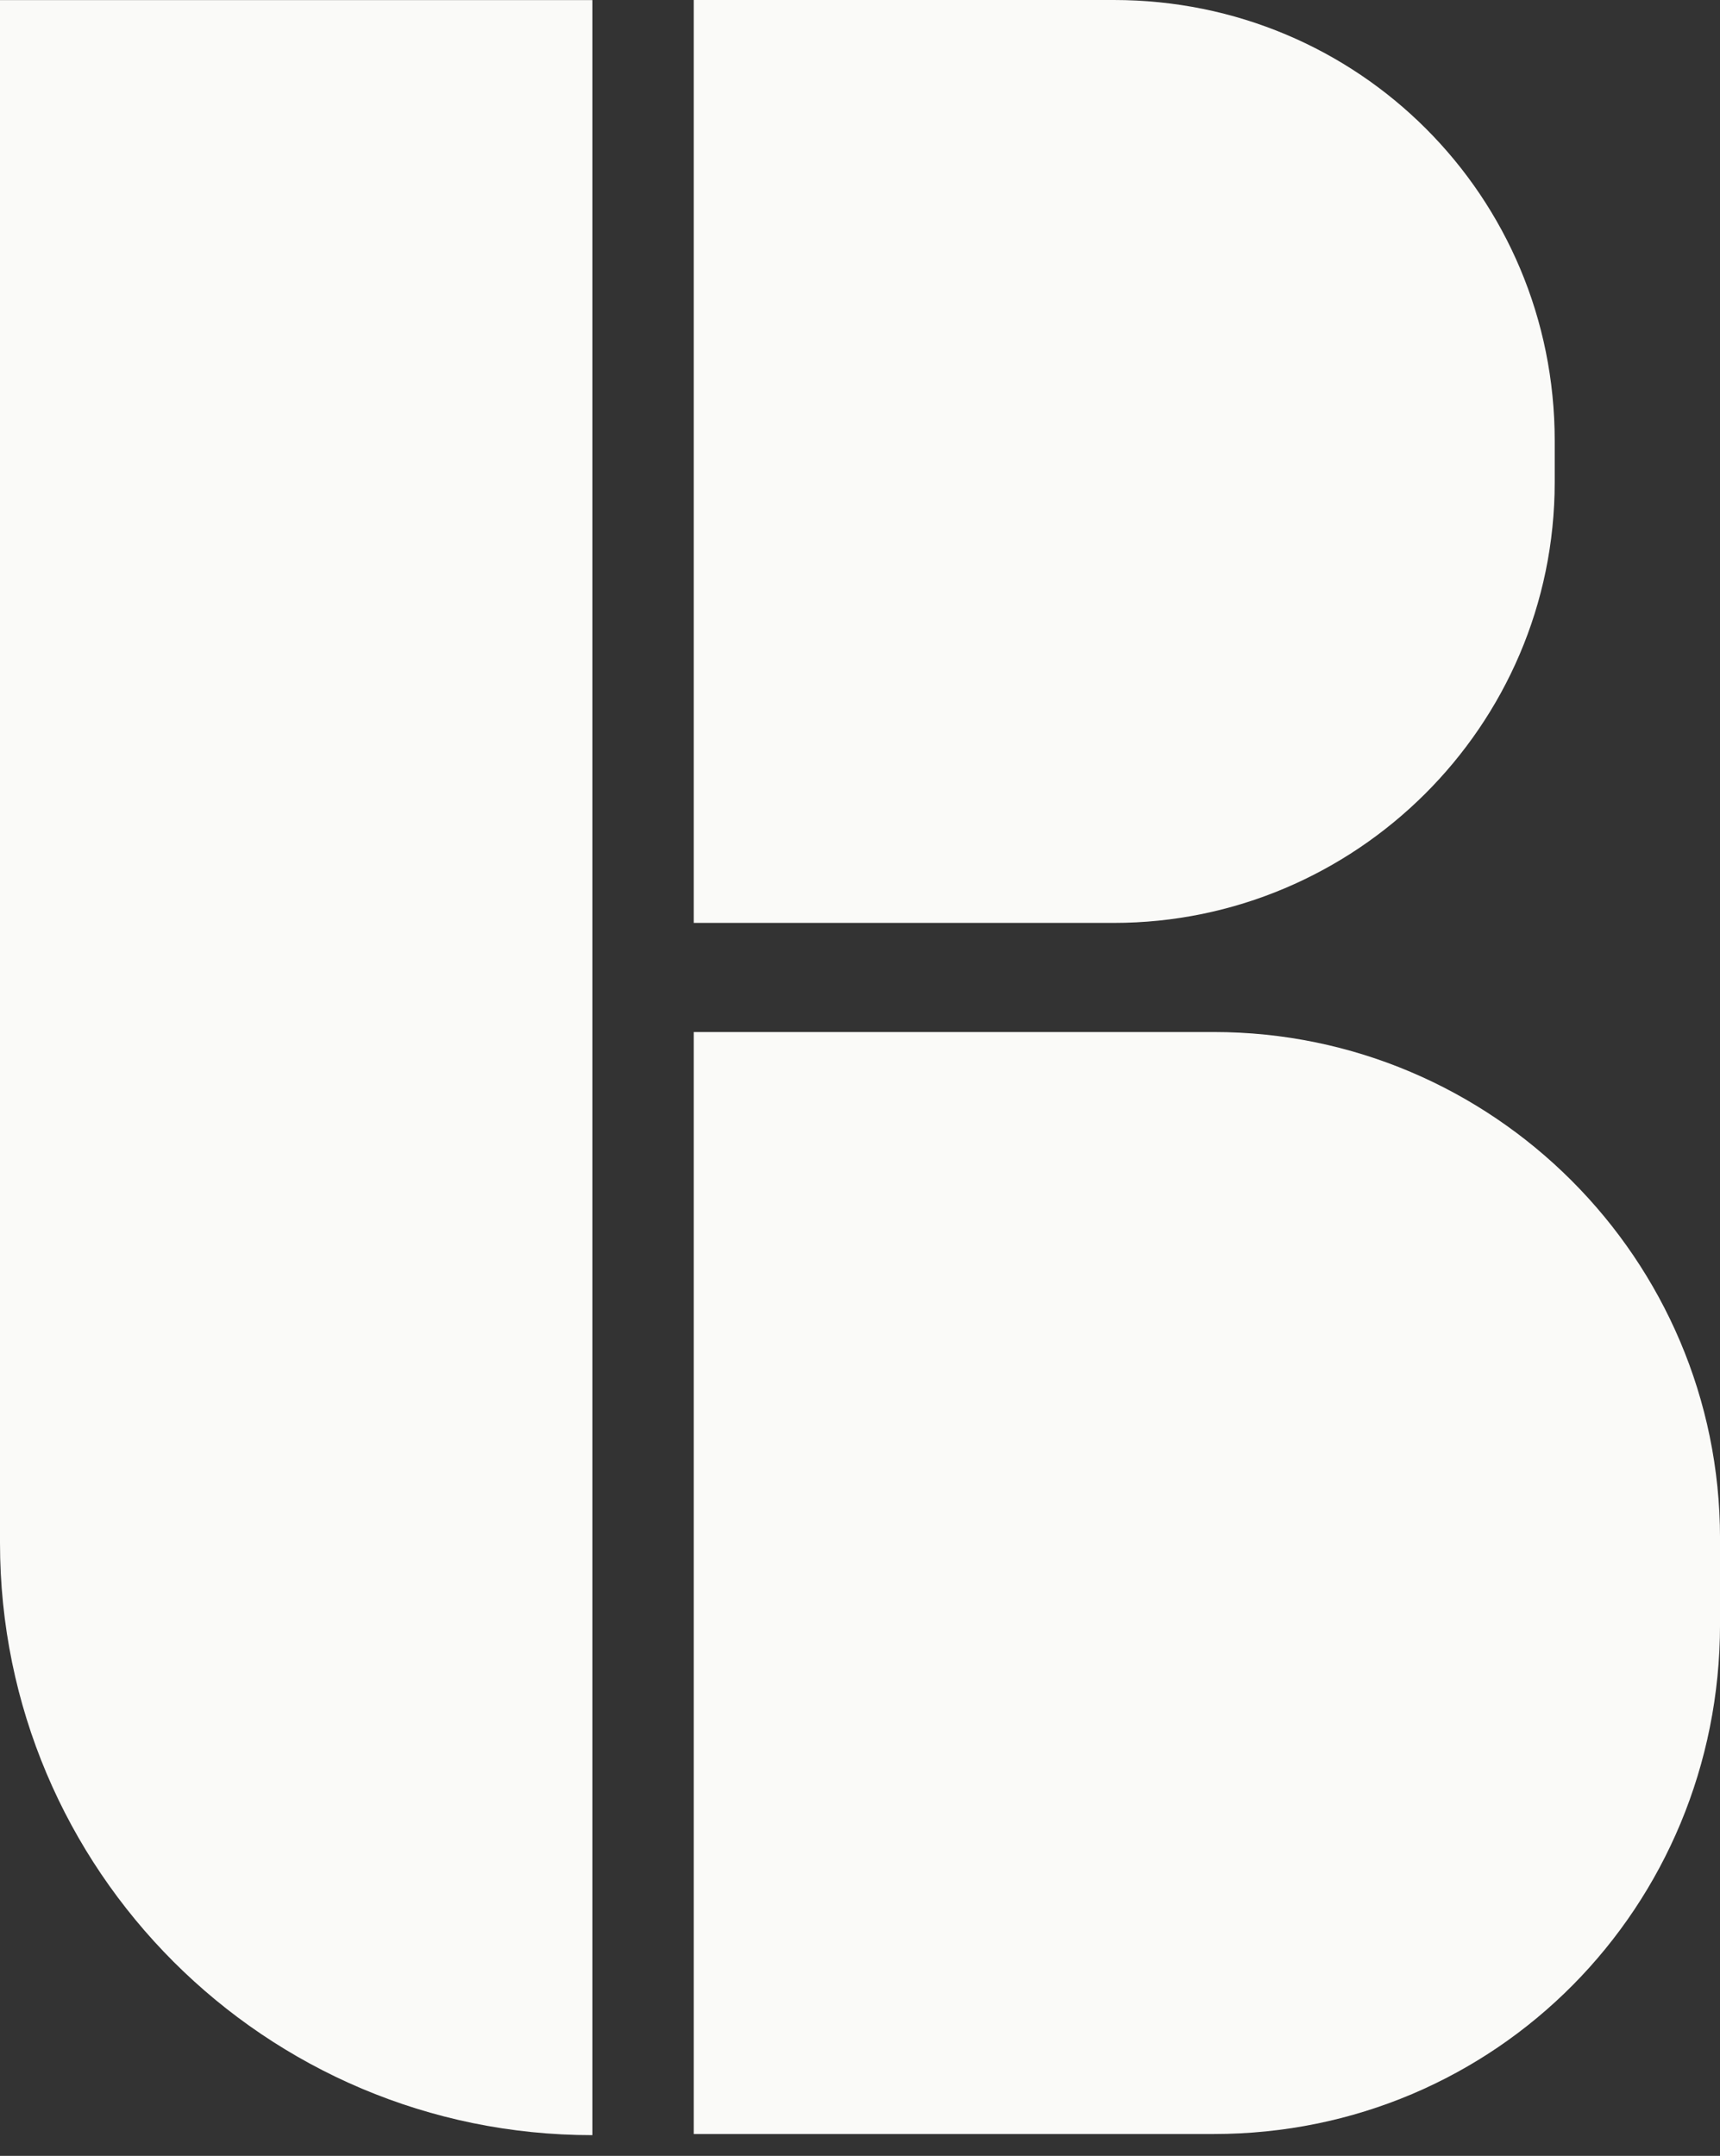
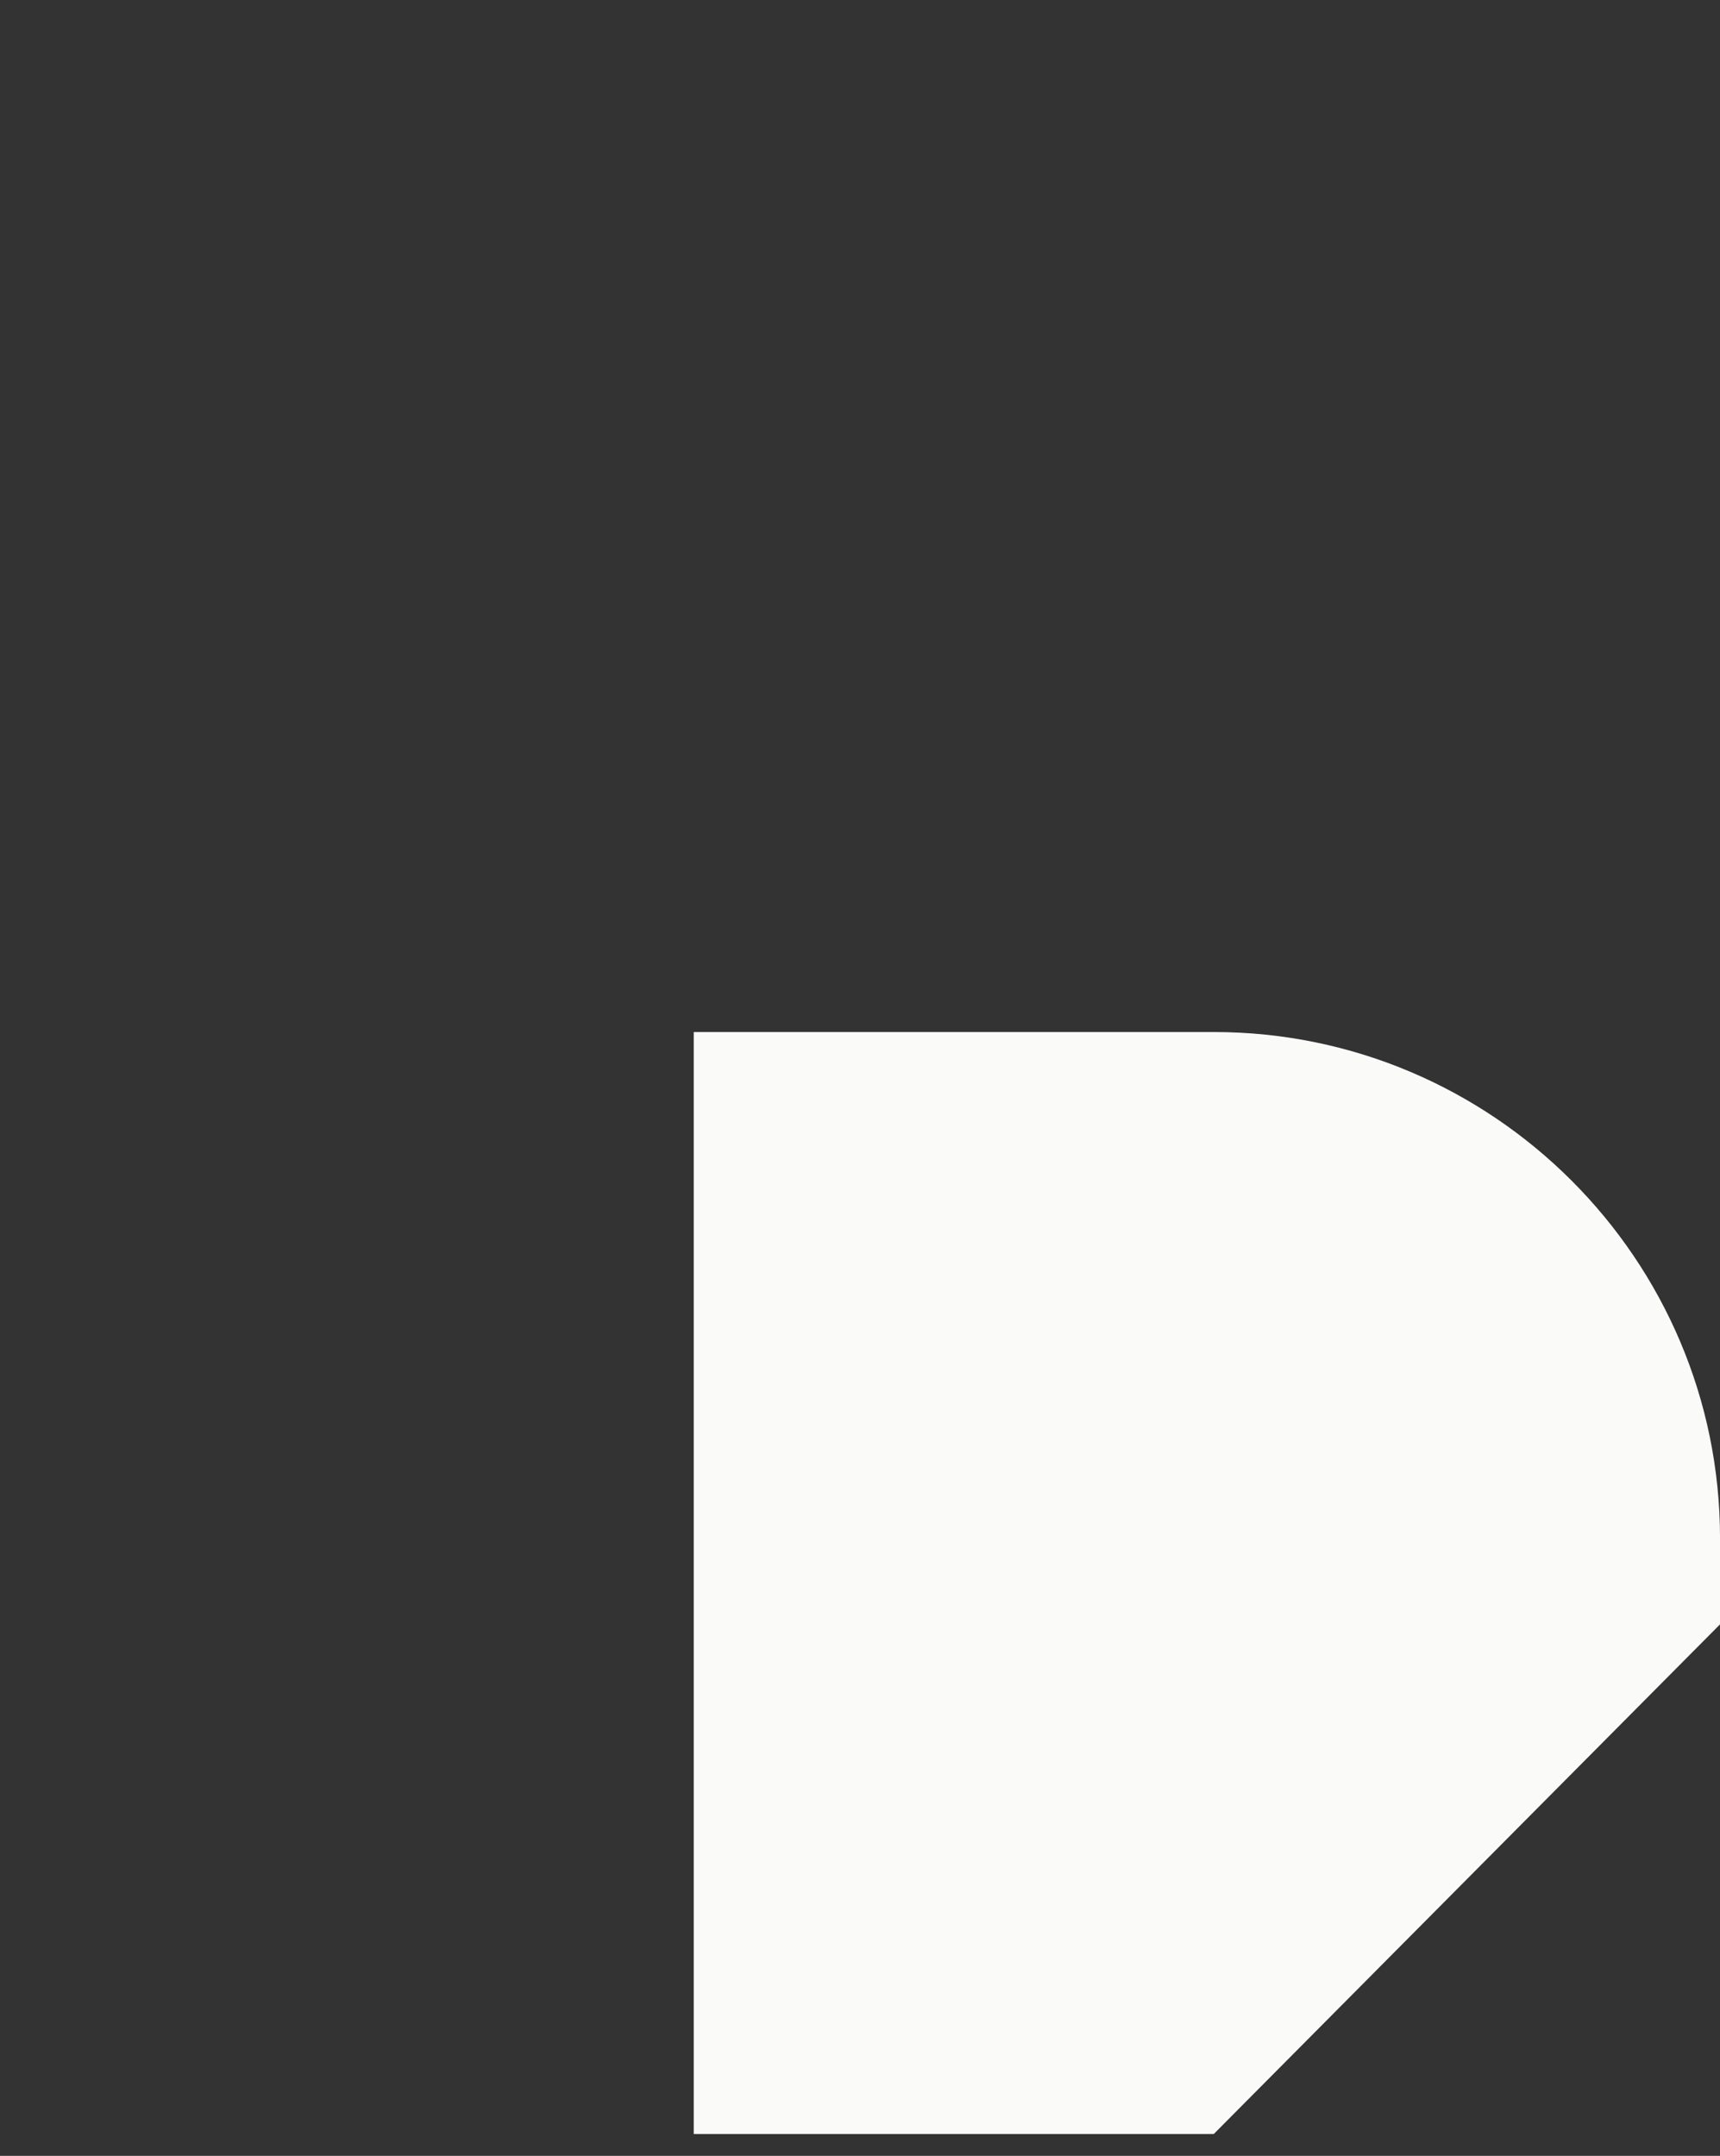
<svg xmlns="http://www.w3.org/2000/svg" width="71" height="89" viewBox="0 0 71 89" fill="none">
  <rect x="0" y="0" width="71" height="89" fill="#333333" stroke="none" />
-   <path d="M0 0.003H24.452V88.145C10.946 88.145 0 77.199 0 63.693V0.003Z" fill="#FAFAF8" />
-   <path d="M45.98 38.1H28.637V0H45.98C56.074 0 64.177 8.103 64.177 18.197V19.903C64.177 29.997 55.932 38.1 45.98 38.1Z" fill="#FAFAF8" />
-   <path d="M50.103 88.098H28.637V42.605H50.103C61.618 42.605 71.001 51.988 71.001 63.504V67.058C71.001 78.715 61.76 88.098 50.103 88.098Z" fill="#FAFAF8" />
+   <path d="M50.103 88.098H28.637V42.605H50.103C61.618 42.605 71.001 51.988 71.001 63.504V67.058Z" fill="#FAFAF8" />
</svg>